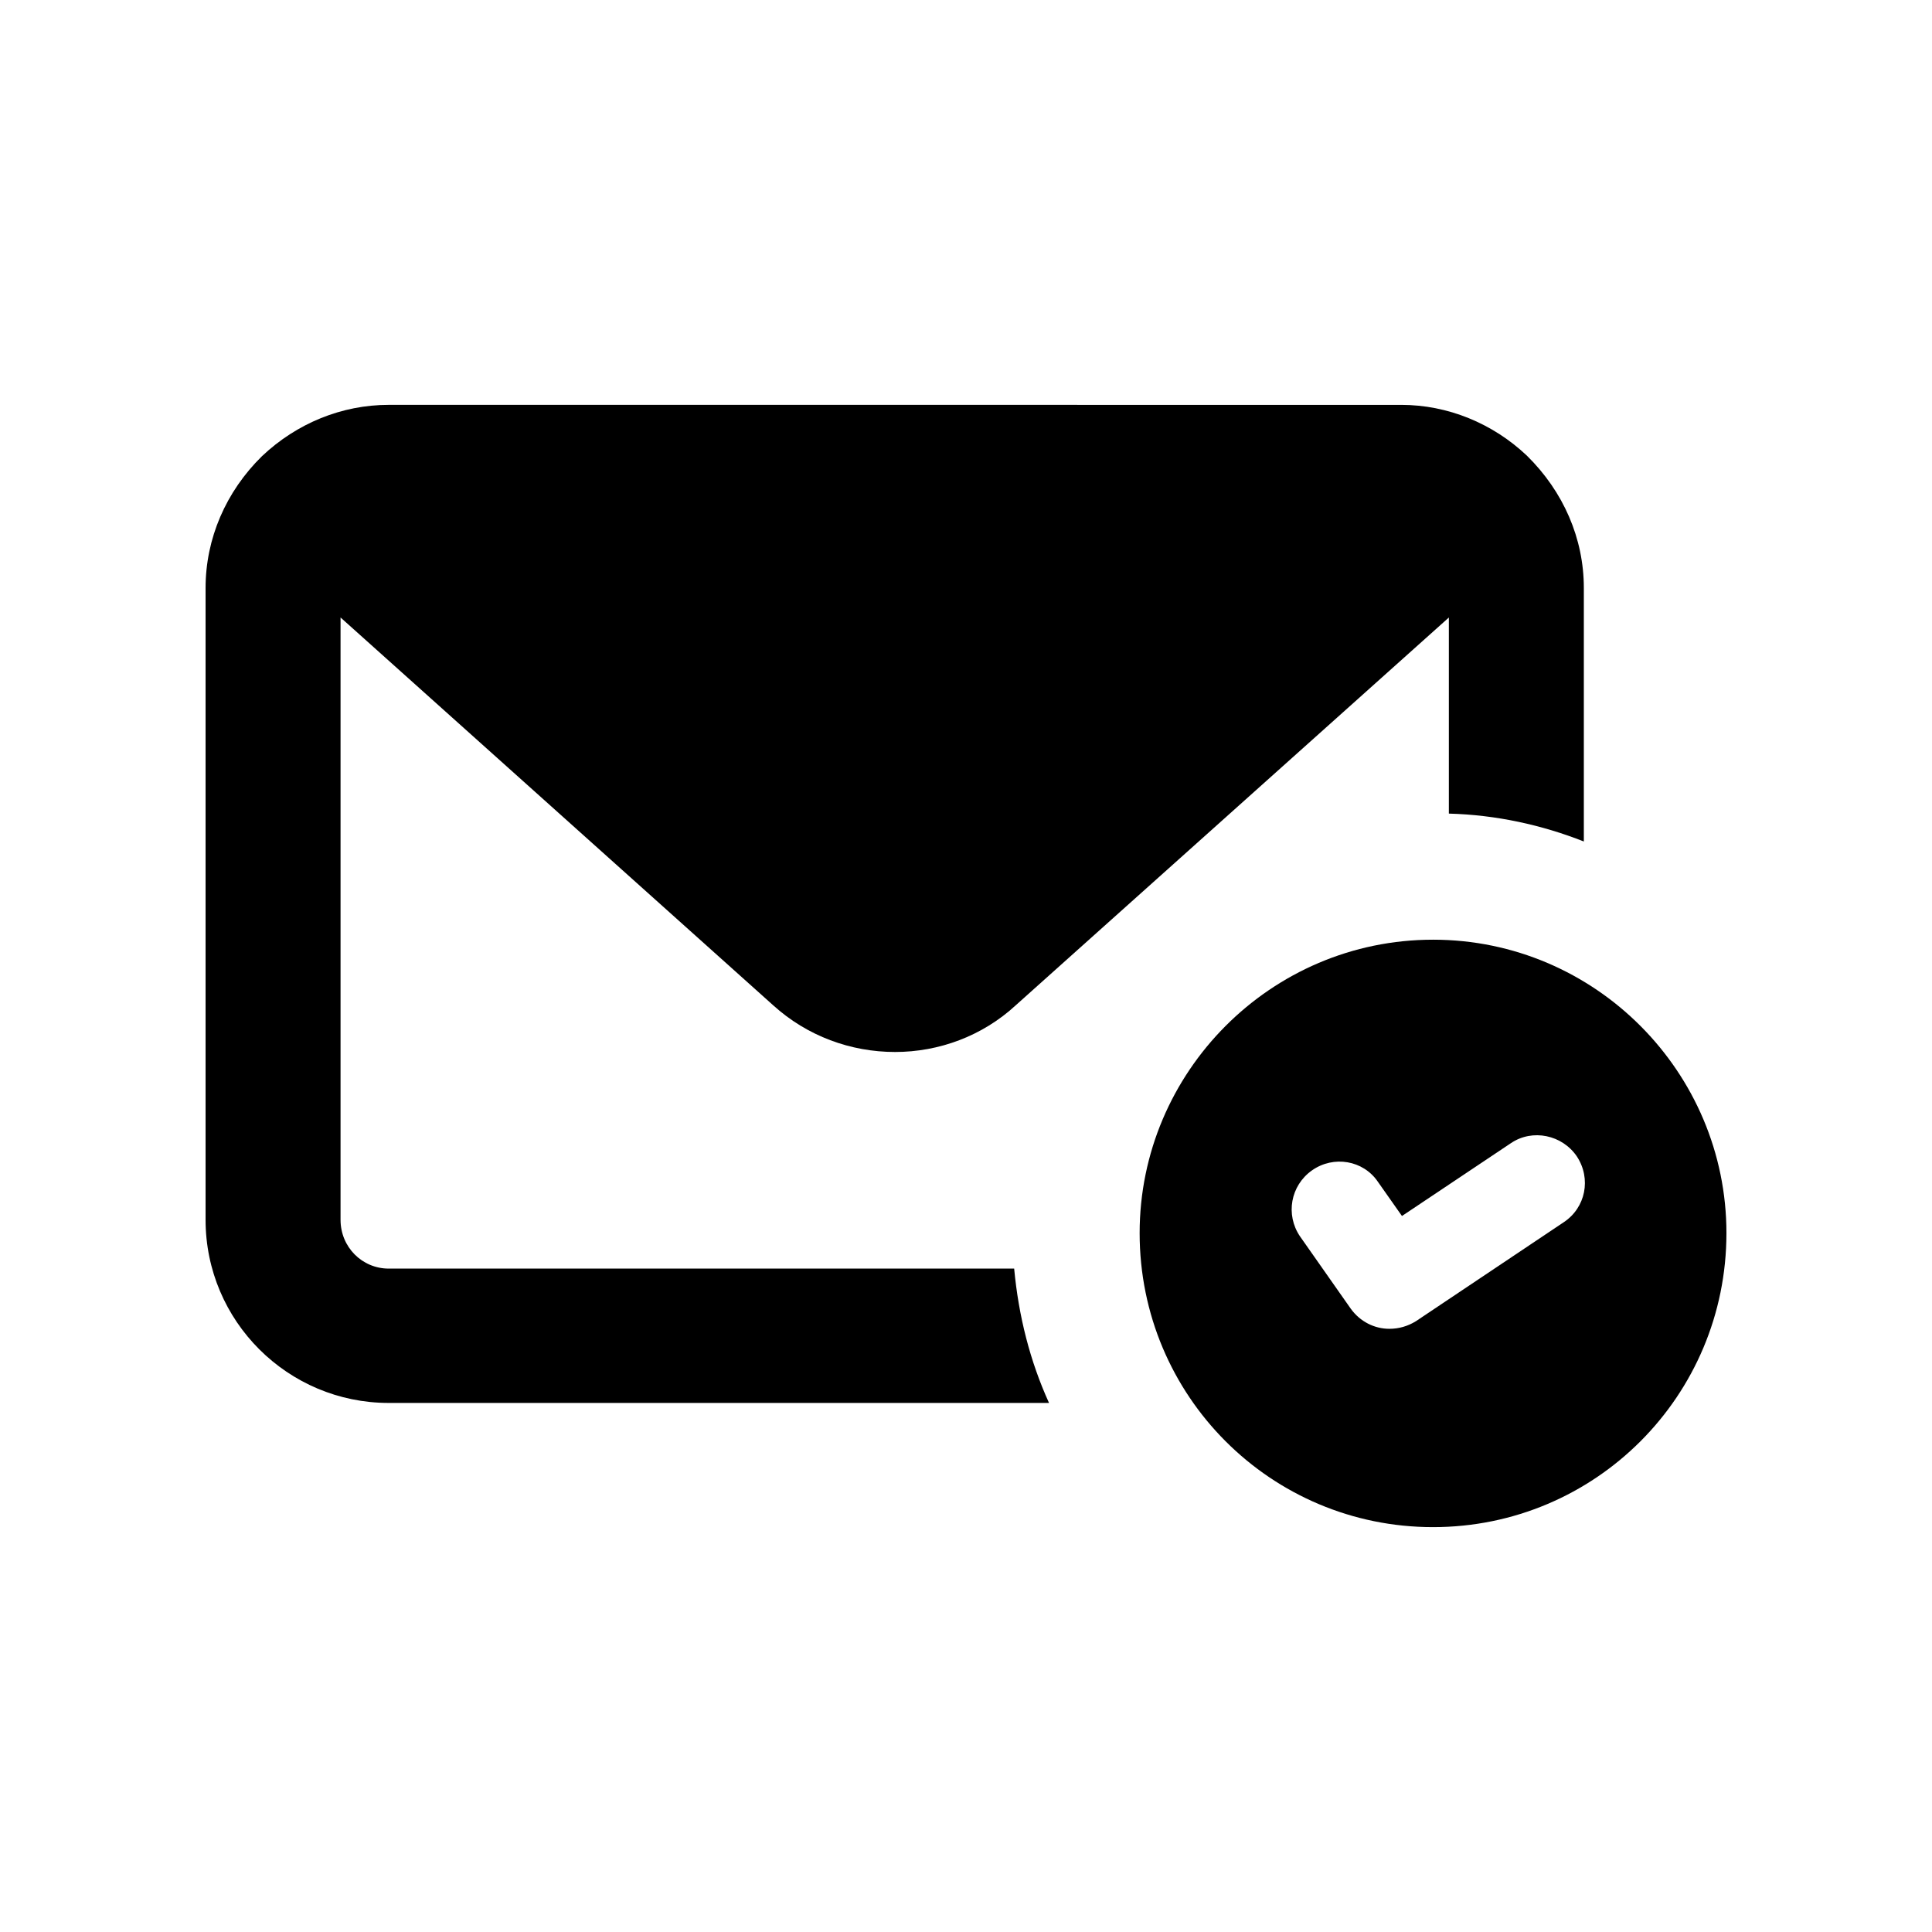
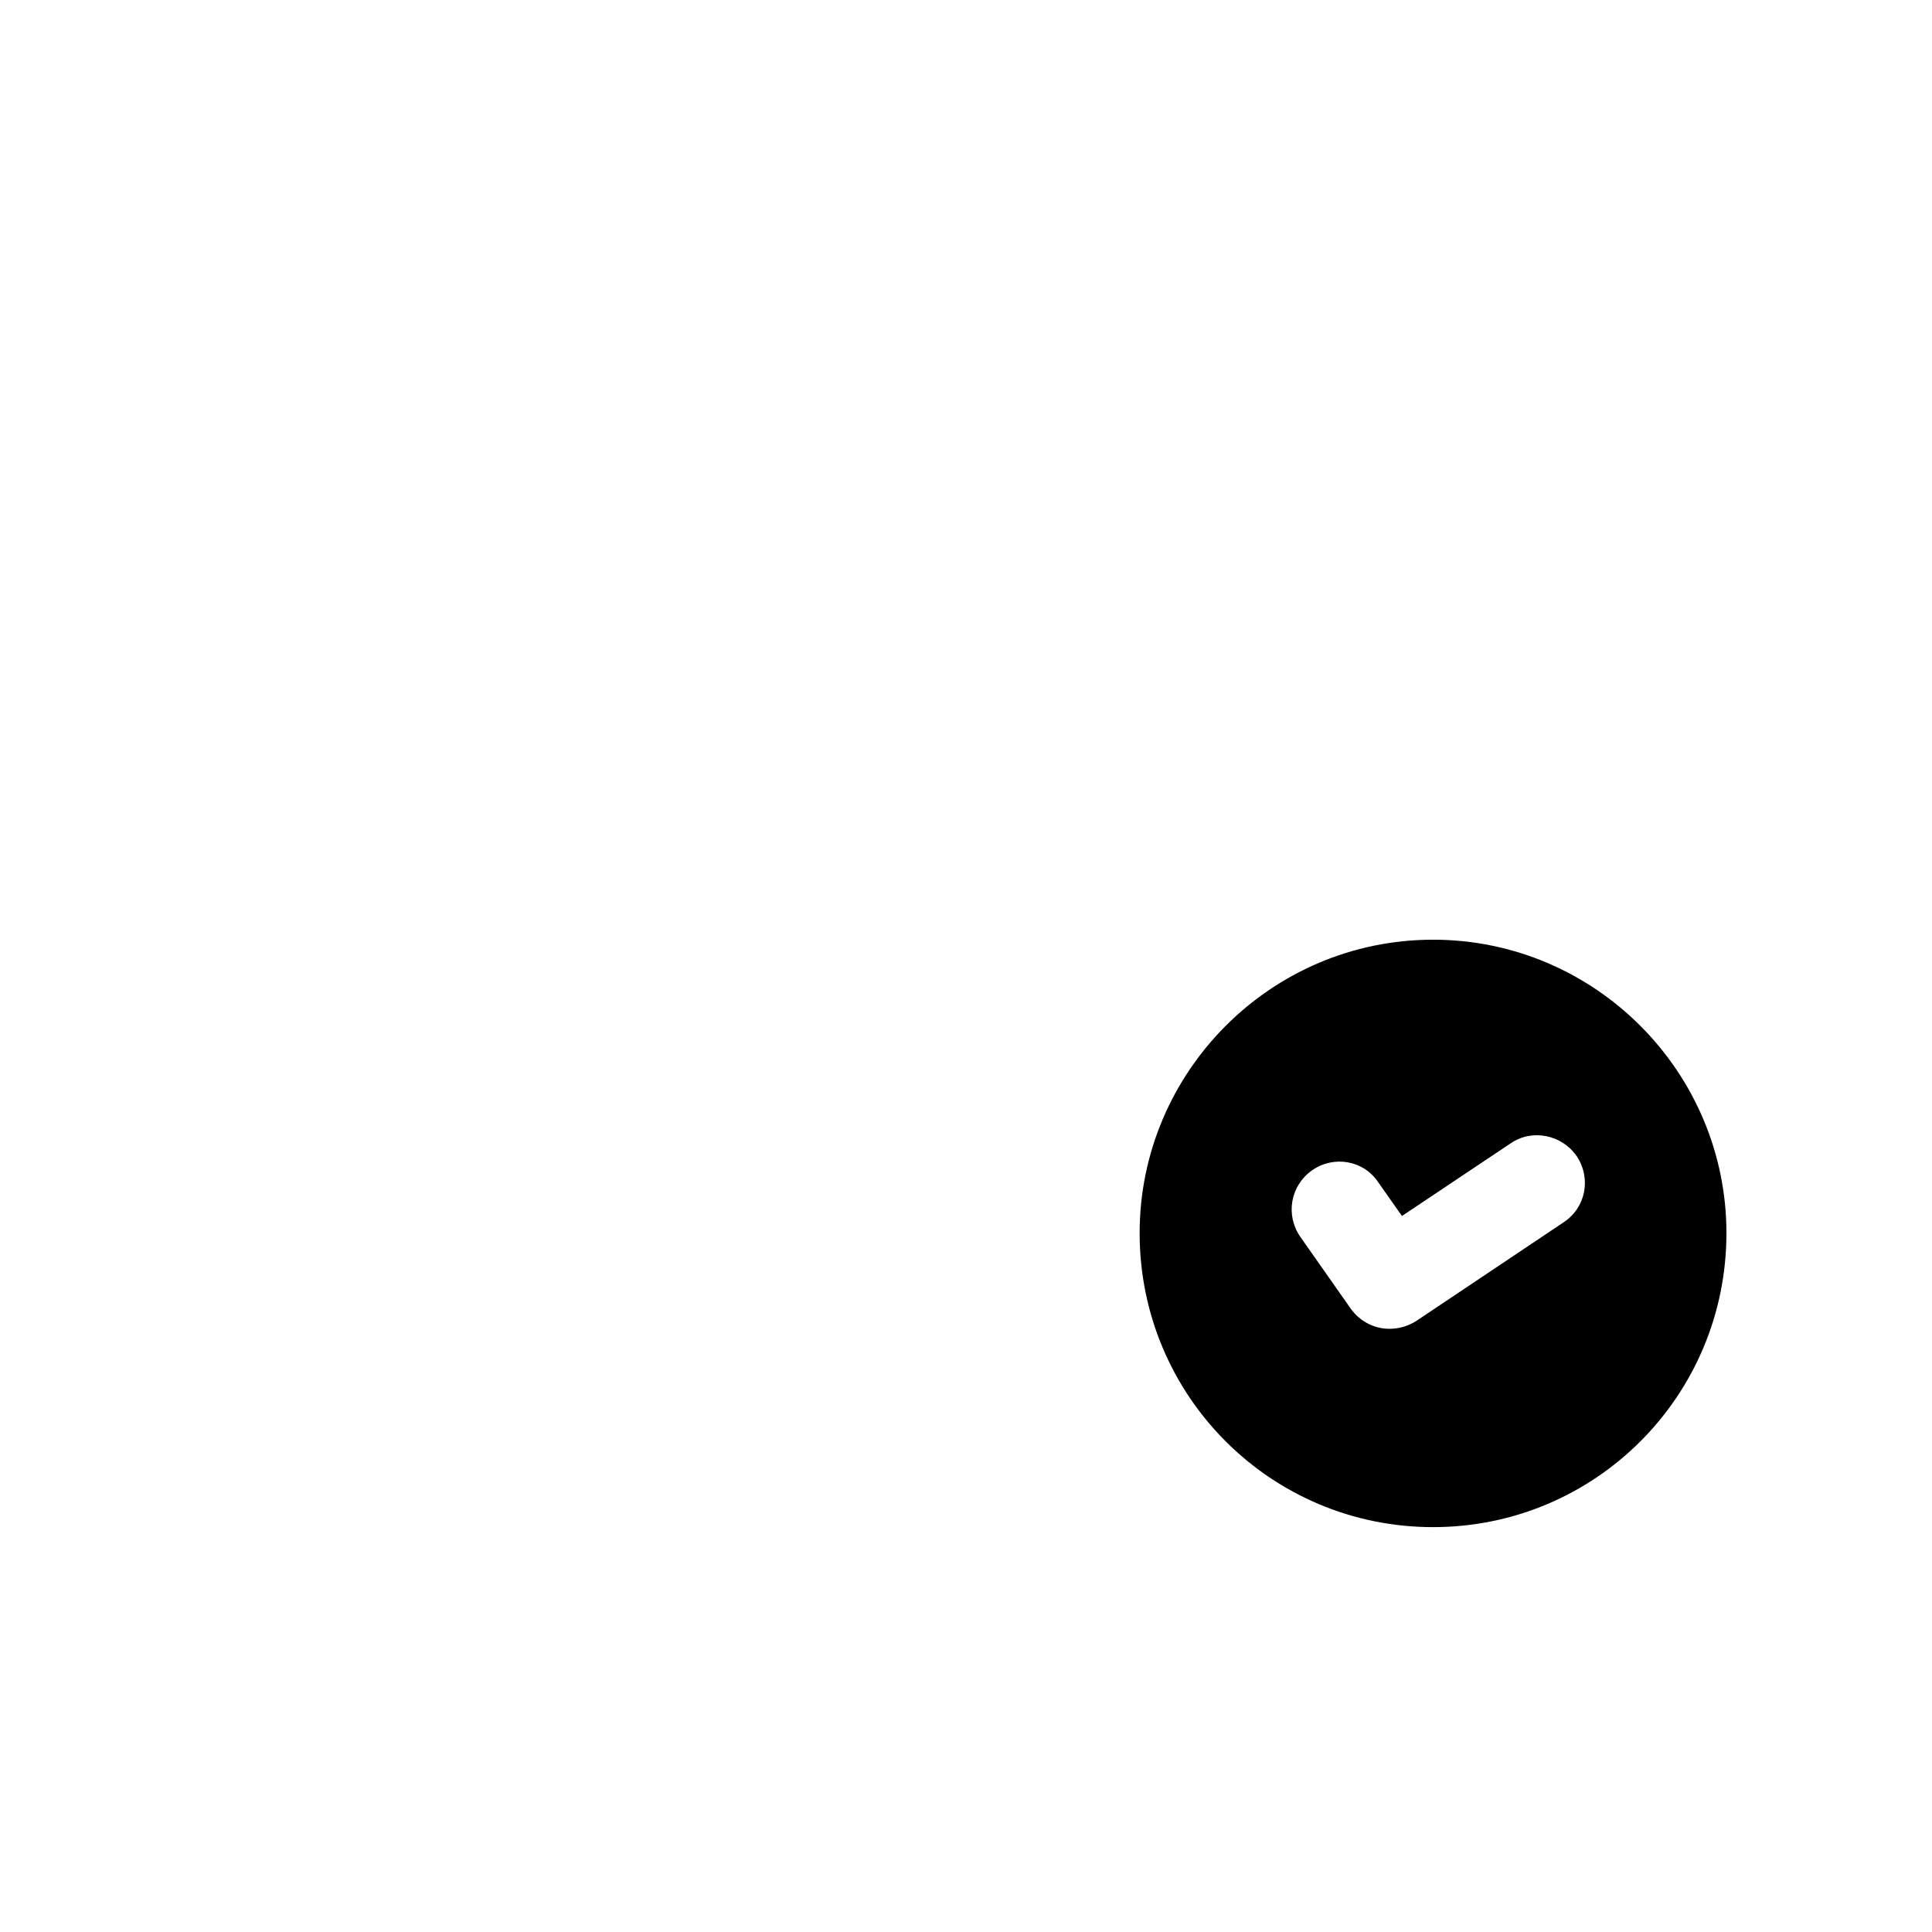
<svg xmlns="http://www.w3.org/2000/svg" fill="#000000" width="800px" height="800px" version="1.1" viewBox="144 144 512 512">
  <g>
-     <path d="m247.01 480.19c-7.055 0-12.762-5.711-12.762-12.93v-159.62l114.63 102.75c9.047 8.207 20.605 12.395 32.328 12.395 11.559 0 23.117-4.188 31.996-12.395l114.76-102.74v51.961c12.594 0.336 24.688 3.023 35.77 7.391v-67.176c0-13.098-5.375-25.527-15.113-35.098-9.066-8.566-20.992-13.434-33.25-13.434l-268.36-0.004c-12.426 0-24.352 4.871-33.586 13.602-9.574 9.406-14.945 21.836-14.945 34.934v167.43c0 26.871 21.832 48.535 48.531 48.535h174.99c-5.039-11.082-8.062-23.008-9.238-35.602z" />
    <path d="m523.77 393.03c-42.992 0-77.754 35.098-77.754 77.754 0 43.16 34.762 77.922 77.754 77.922 42.988 0.004 77.754-34.758 77.754-77.918 0-42.656-34.766-77.758-77.754-77.758zm34.594 74.902-39.129 26.199c-2.184 1.344-4.535 2.016-7.055 2.016-3.863 0-7.727-1.848-10.246-5.375l-13.434-19.145c-3.863-5.711-2.519-13.434 3.191-17.465 5.711-4.031 13.602-2.688 17.465 3.023l6.379 9.066 28.887-19.312c5.711-3.863 13.602-2.184 17.465 3.527 3.863 5.875 2.352 13.602-3.523 17.465z" />
  </g>
</svg>